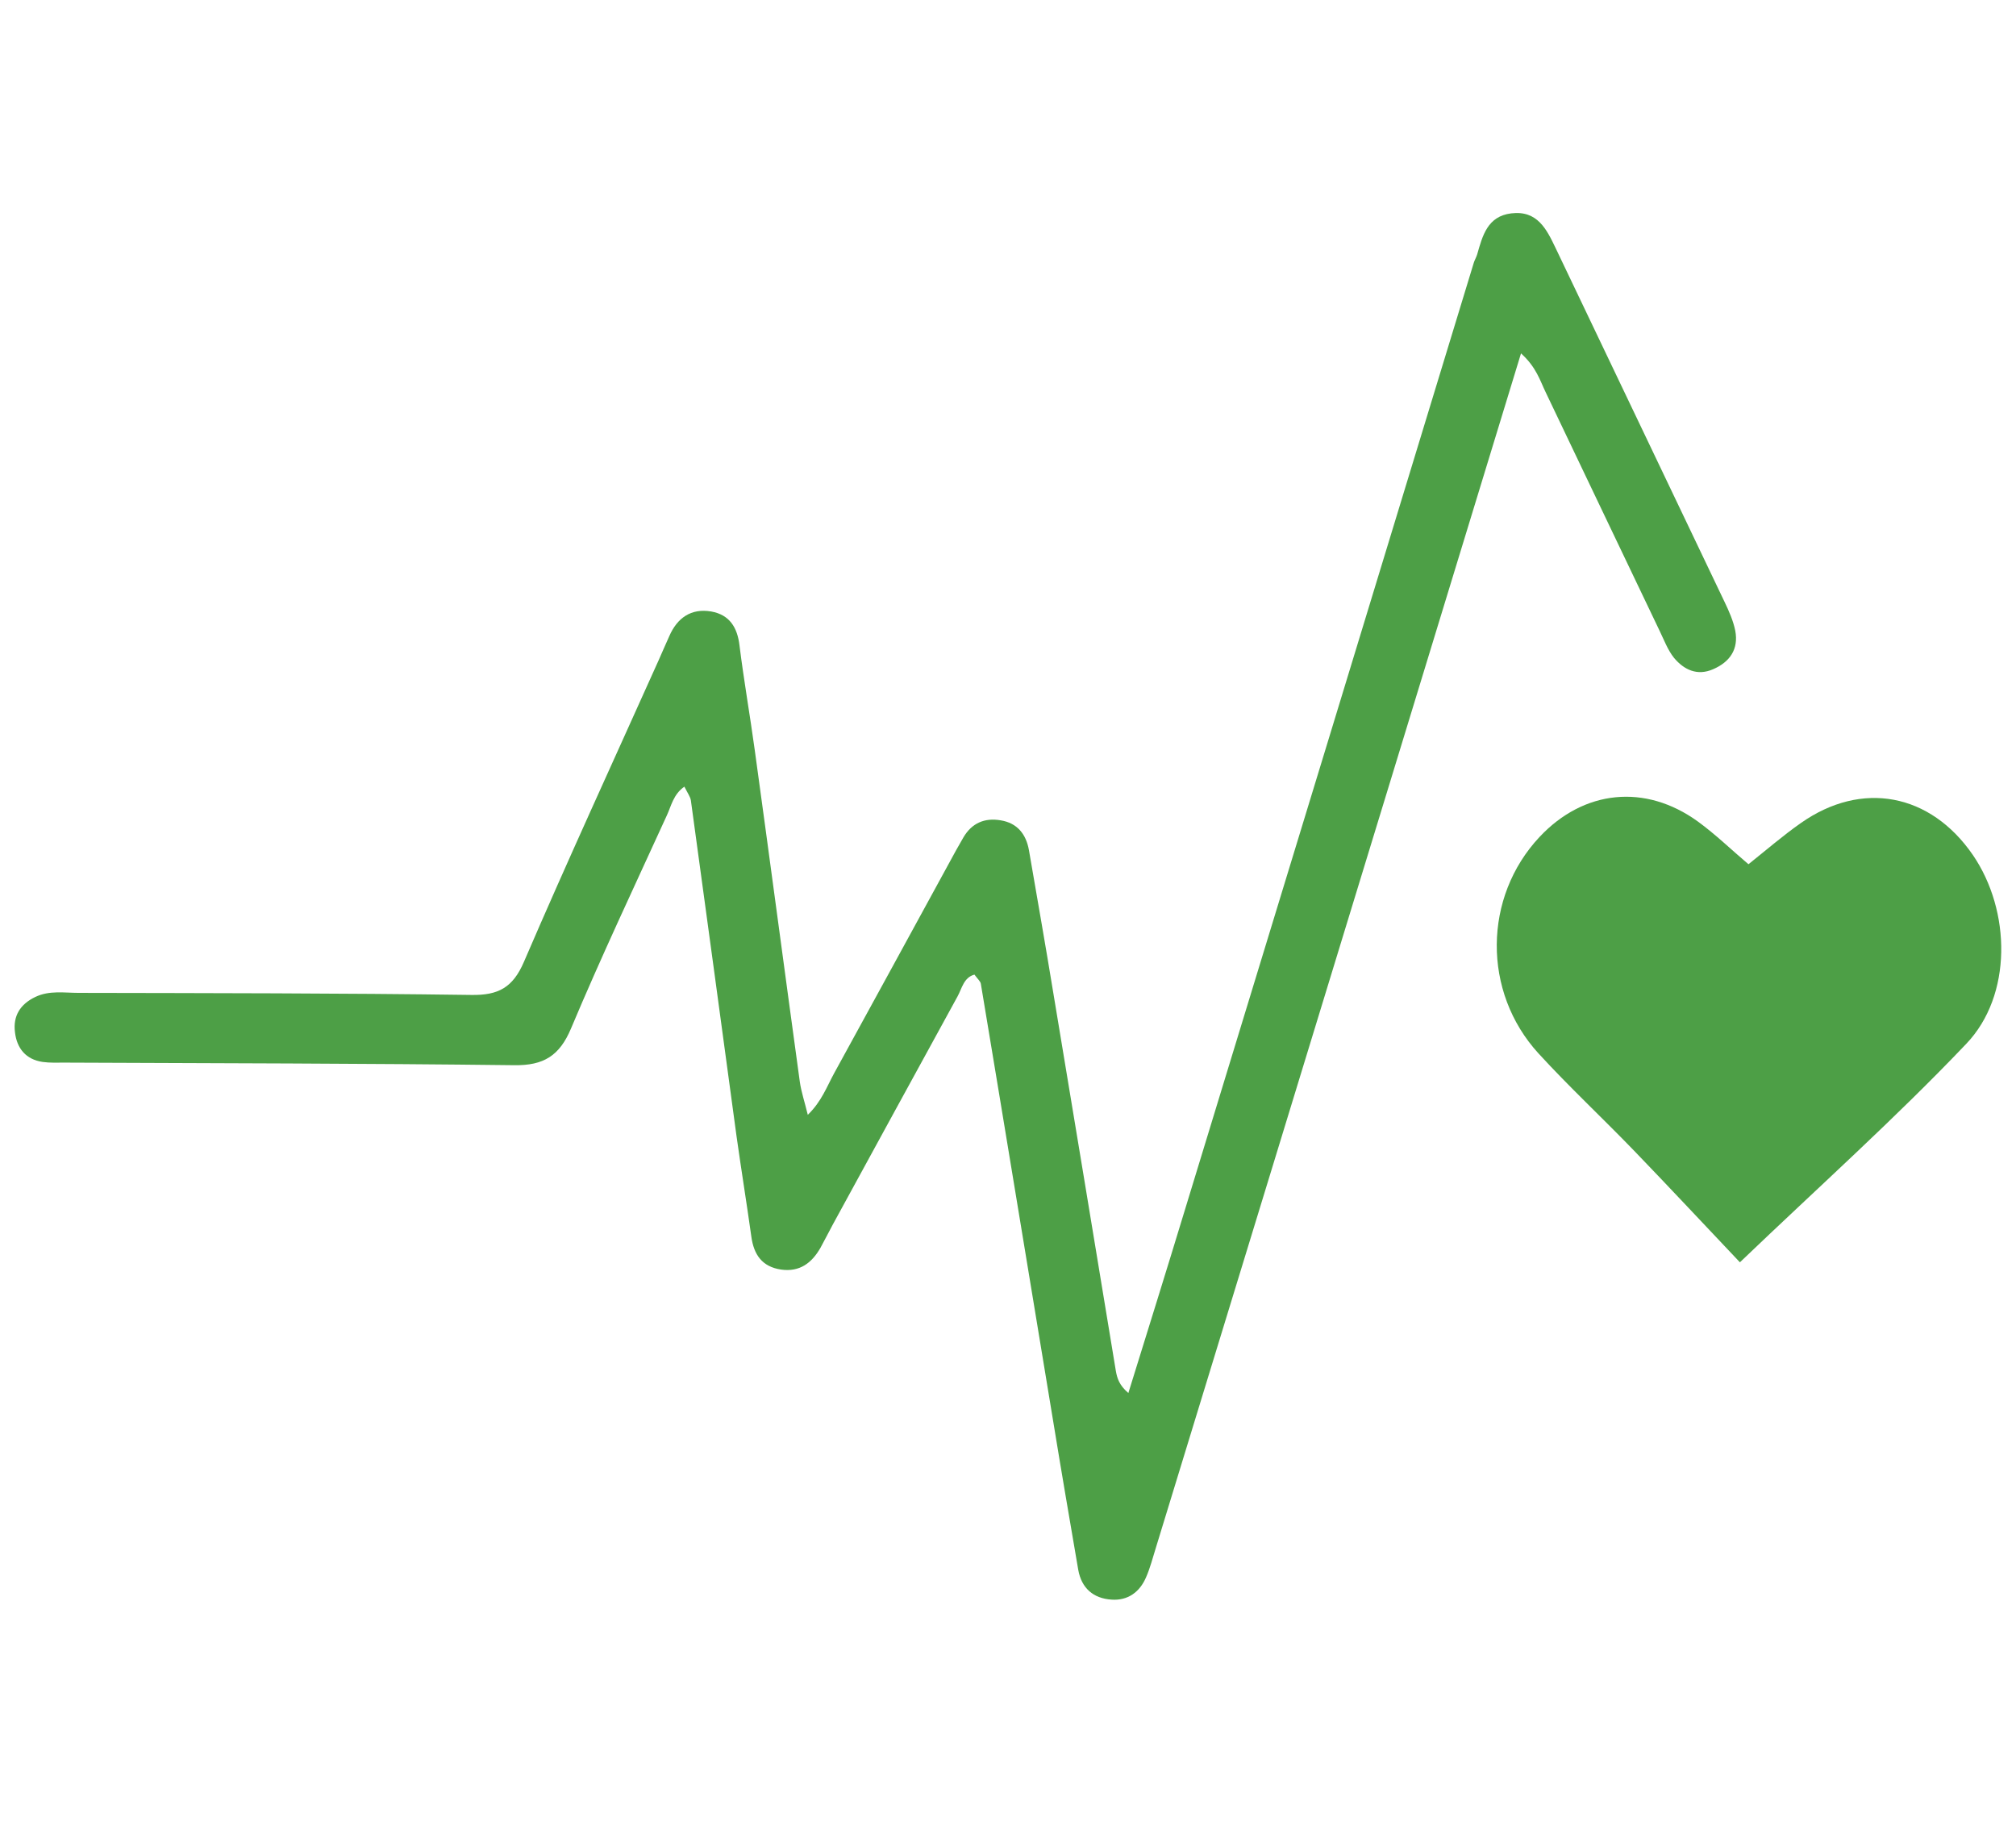
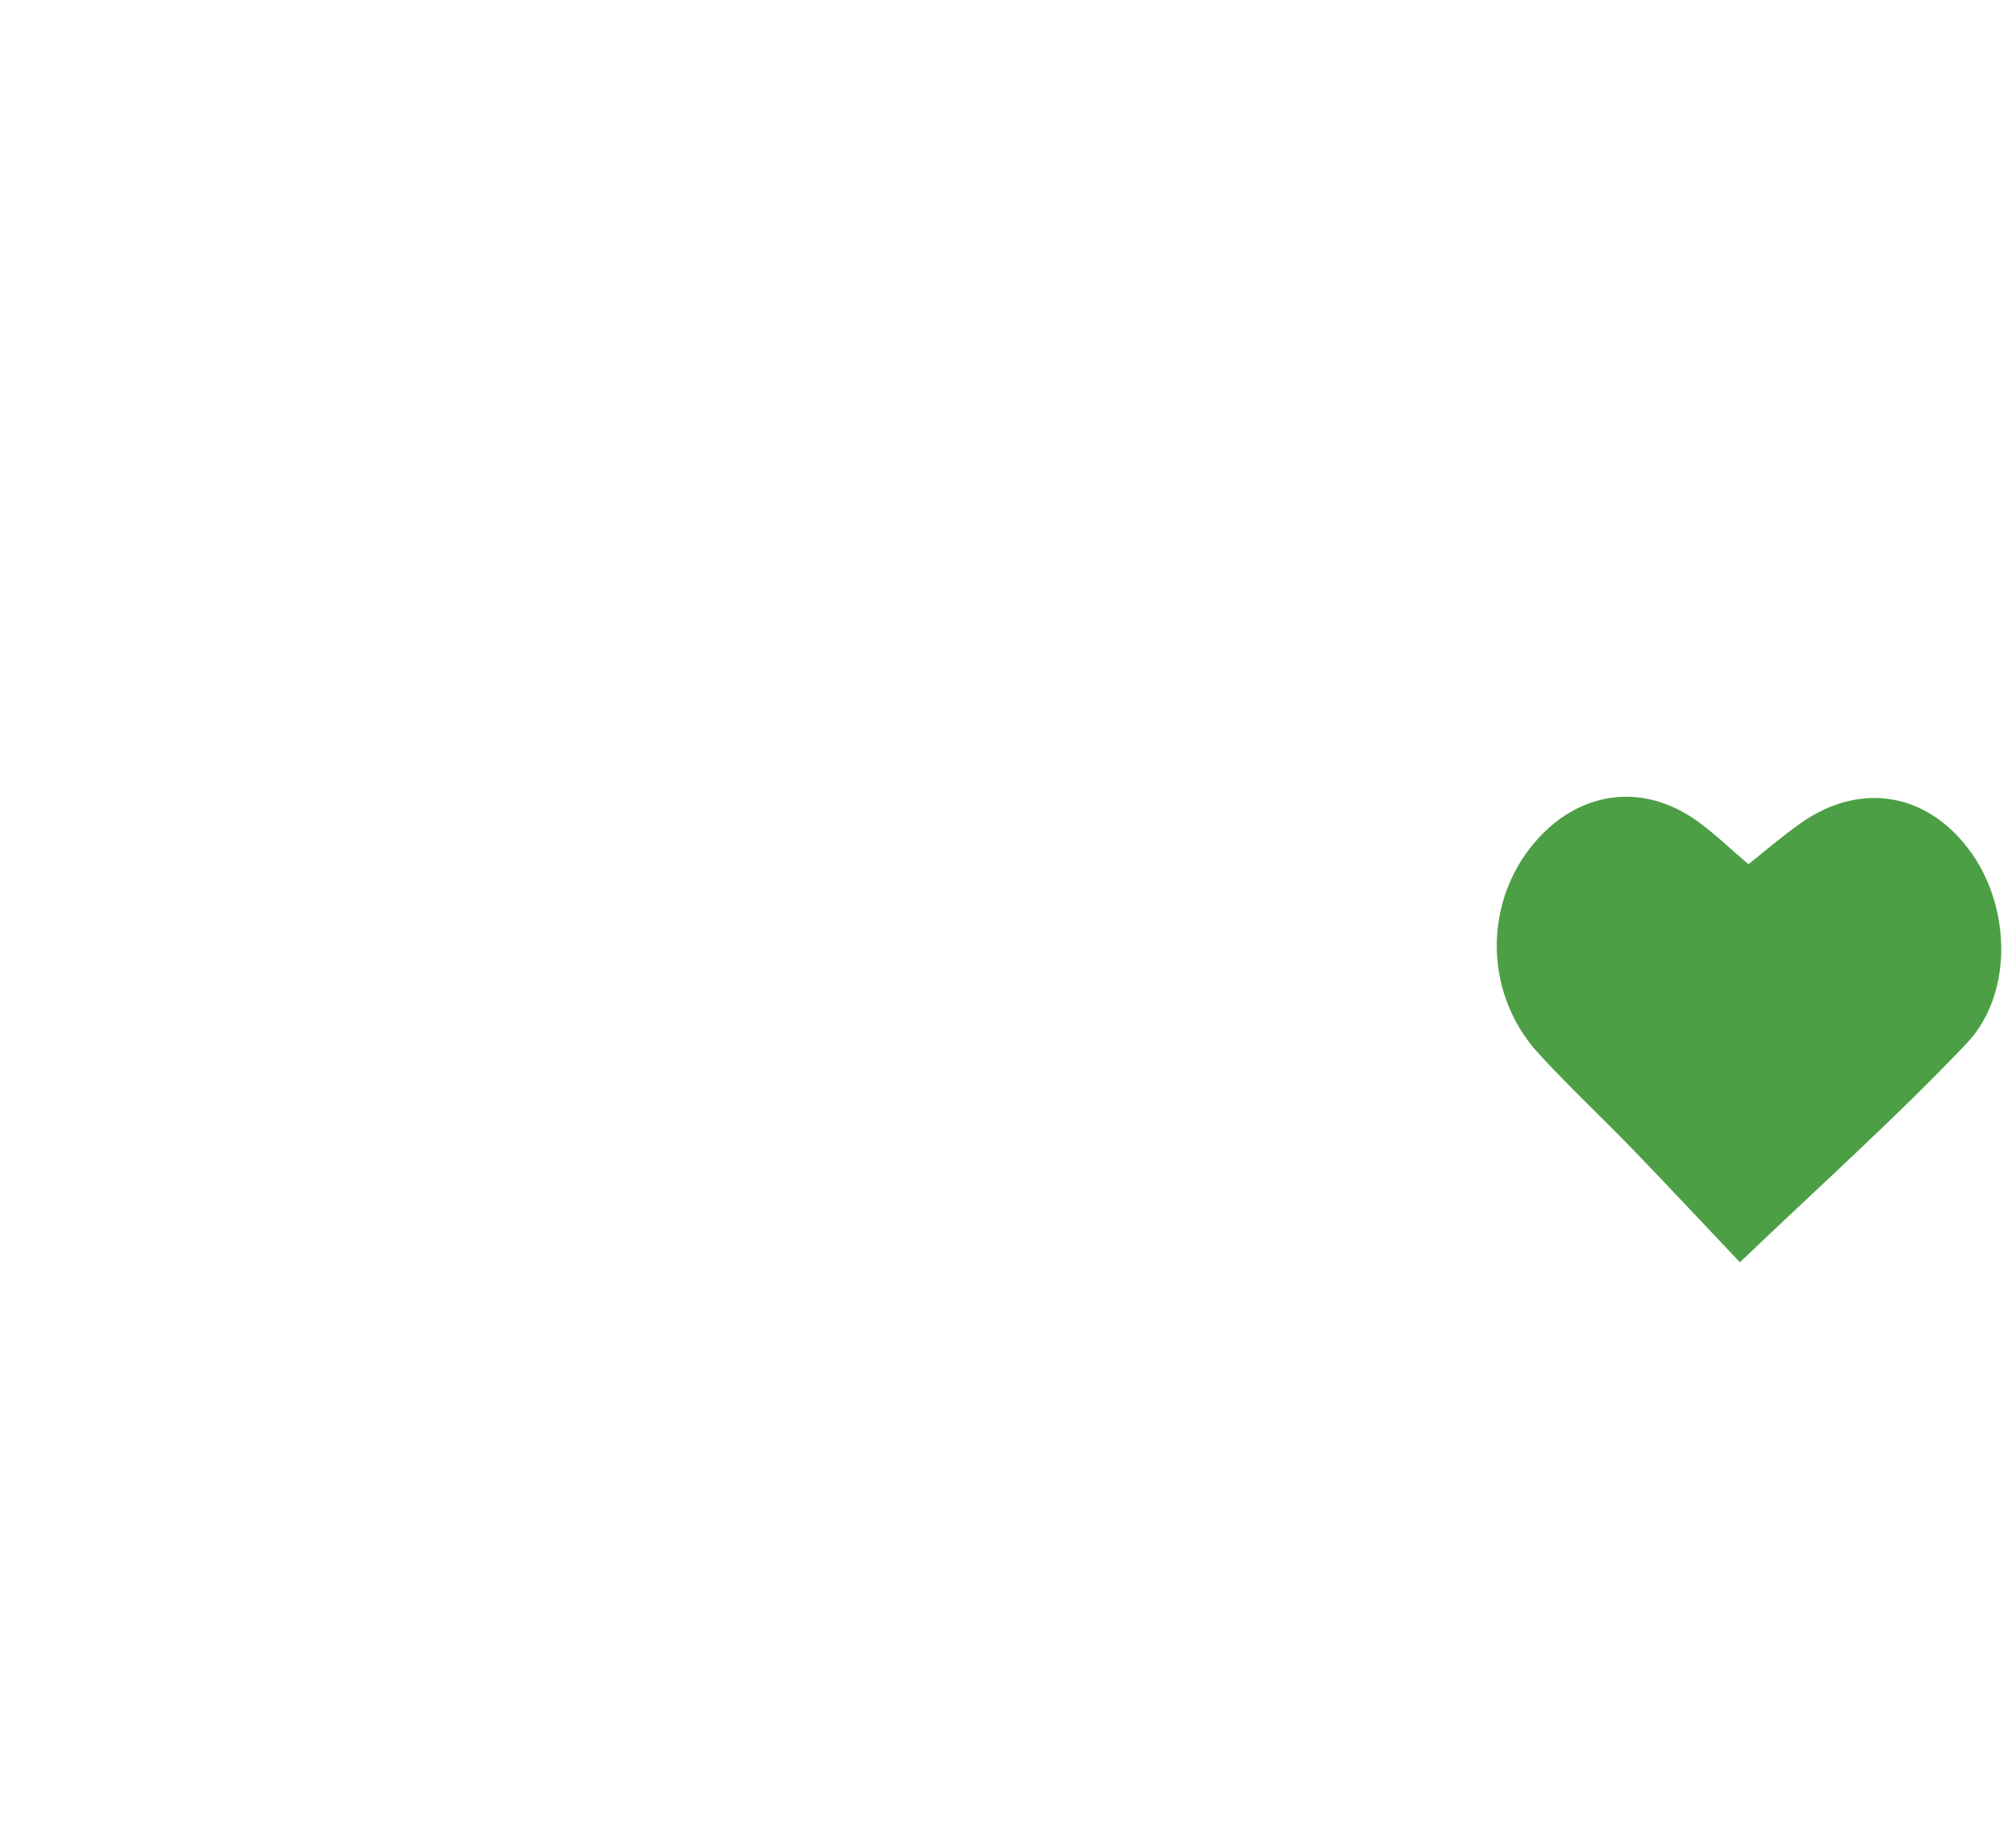
<svg xmlns="http://www.w3.org/2000/svg" version="1.1" id="Layer_1" x="0px" y="0px" width="96.428px" height="87.125px" viewBox="0 0 96.428 87.125" enable-background="new 0 0 96.428 87.125" xml:space="preserve">
  <g>
-     <path fill-rule="evenodd" clip-rule="evenodd" fill="#4D9F46" d="M72.752,16.899c-2.138,6.987-4.202,13.747-6.264,20.503   c-3.734,12.213-7.465,24.423-11.207,36.635c-0.146,0.463-0.268,0.951-0.464,1.394c-0.308,0.719-0.883,1.12-1.648,1.067   c-0.874-0.056-1.438-0.547-1.595-1.425c-0.402-2.344-0.806-4.7-1.191-7.059c-1.156-6.979-2.302-13.981-3.468-20.967   c-0.019-0.119-0.15-0.226-0.306-0.439c-0.511,0.136-0.6,0.664-0.806,1.039c-1.995,3.631-3.977,7.273-5.964,10.905   c-0.199,0.372-0.391,0.748-0.594,1.119c-0.418,0.731-0.994,1.169-1.888,1.043c-0.907-0.136-1.302-0.714-1.42-1.58   c-0.222-1.592-0.481-3.186-0.707-4.793c-0.724-5.348-1.451-10.706-2.185-16.067c-0.027-0.172-0.162-0.357-0.31-0.654   c-0.531,0.367-0.63,0.931-0.84,1.377c-1.55,3.392-3.142,6.762-4.583,10.189c-0.549,1.305-1.309,1.774-2.713,1.755   c-7.167-0.086-14.335-0.093-21.511-0.124c-0.348,0-0.706,0.017-1.049-0.032c-0.796-0.116-1.234-0.645-1.323-1.421   c-0.1-0.776,0.249-1.341,0.975-1.688c0.674-0.321,1.379-0.194,2.071-0.194c6.256,0.013,12.52,0.013,18.777,0.099   c1.299,0.023,1.993-0.355,2.521-1.582c2.083-4.837,4.288-9.624,6.444-14.425c0.173-0.39,0.339-0.778,0.511-1.156   c0.377-0.867,1.042-1.339,2.002-1.175c0.874,0.155,1.255,0.757,1.356,1.638c0.208,1.667,0.5,3.326,0.729,4.997   c0.728,5.284,1.428,10.563,2.154,15.854c0.068,0.477,0.227,0.947,0.382,1.582c0.659-0.635,0.913-1.354,1.262-1.991   c1.83-3.328,3.646-6.666,5.466-9.992c0.232-0.434,0.47-0.86,0.716-1.285c0.403-0.686,1.017-0.948,1.785-0.815   c0.79,0.129,1.21,0.658,1.348,1.421c0.394,2.286,0.794,4.556,1.168,6.843c1.002,6.023,1.997,12.04,2.99,18.068   c0.062,0.347,0.159,0.679,0.598,1.055c0.922-2.971,1.827-5.868,2.709-8.772c4.612-15.086,9.217-30.194,13.819-45.298   c0.044-0.13,0.12-0.256,0.158-0.387c0.254-0.891,0.493-1.818,1.626-1.957c1.25-0.152,1.69,0.751,2.128,1.667   c2.69,5.638,5.391,11.28,8.078,16.916c0.211,0.438,0.418,0.908,0.511,1.375c0.167,0.886-0.258,1.496-1.059,1.842   c-0.756,0.333-1.395,0.029-1.873-0.546c-0.299-0.375-0.474-0.854-0.689-1.295c-1.82-3.799-3.633-7.609-5.45-11.41   C73.657,18.193,73.49,17.568,72.752,16.899z" />
    <path fill-rule="evenodd" clip-rule="evenodd" fill="#4D9F46" d="M83.222,60.366c-1.602-1.689-3.313-3.524-5.057-5.332   c-1.513-1.568-3.107-3.052-4.578-4.658c-2.696-2.95-2.639-7.48,0.049-10.348c2.114-2.257,5.059-2.566,7.581-0.737   c0.839,0.611,1.595,1.345,2.414,2.039c0.851-0.677,1.645-1.367,2.506-1.97c2.916-2.051,6.199-1.424,8.229,1.529   c1.826,2.67,1.894,6.716-0.318,9.03C90.666,53.474,87.001,56.749,83.222,60.366z" />
  </g>
</svg>